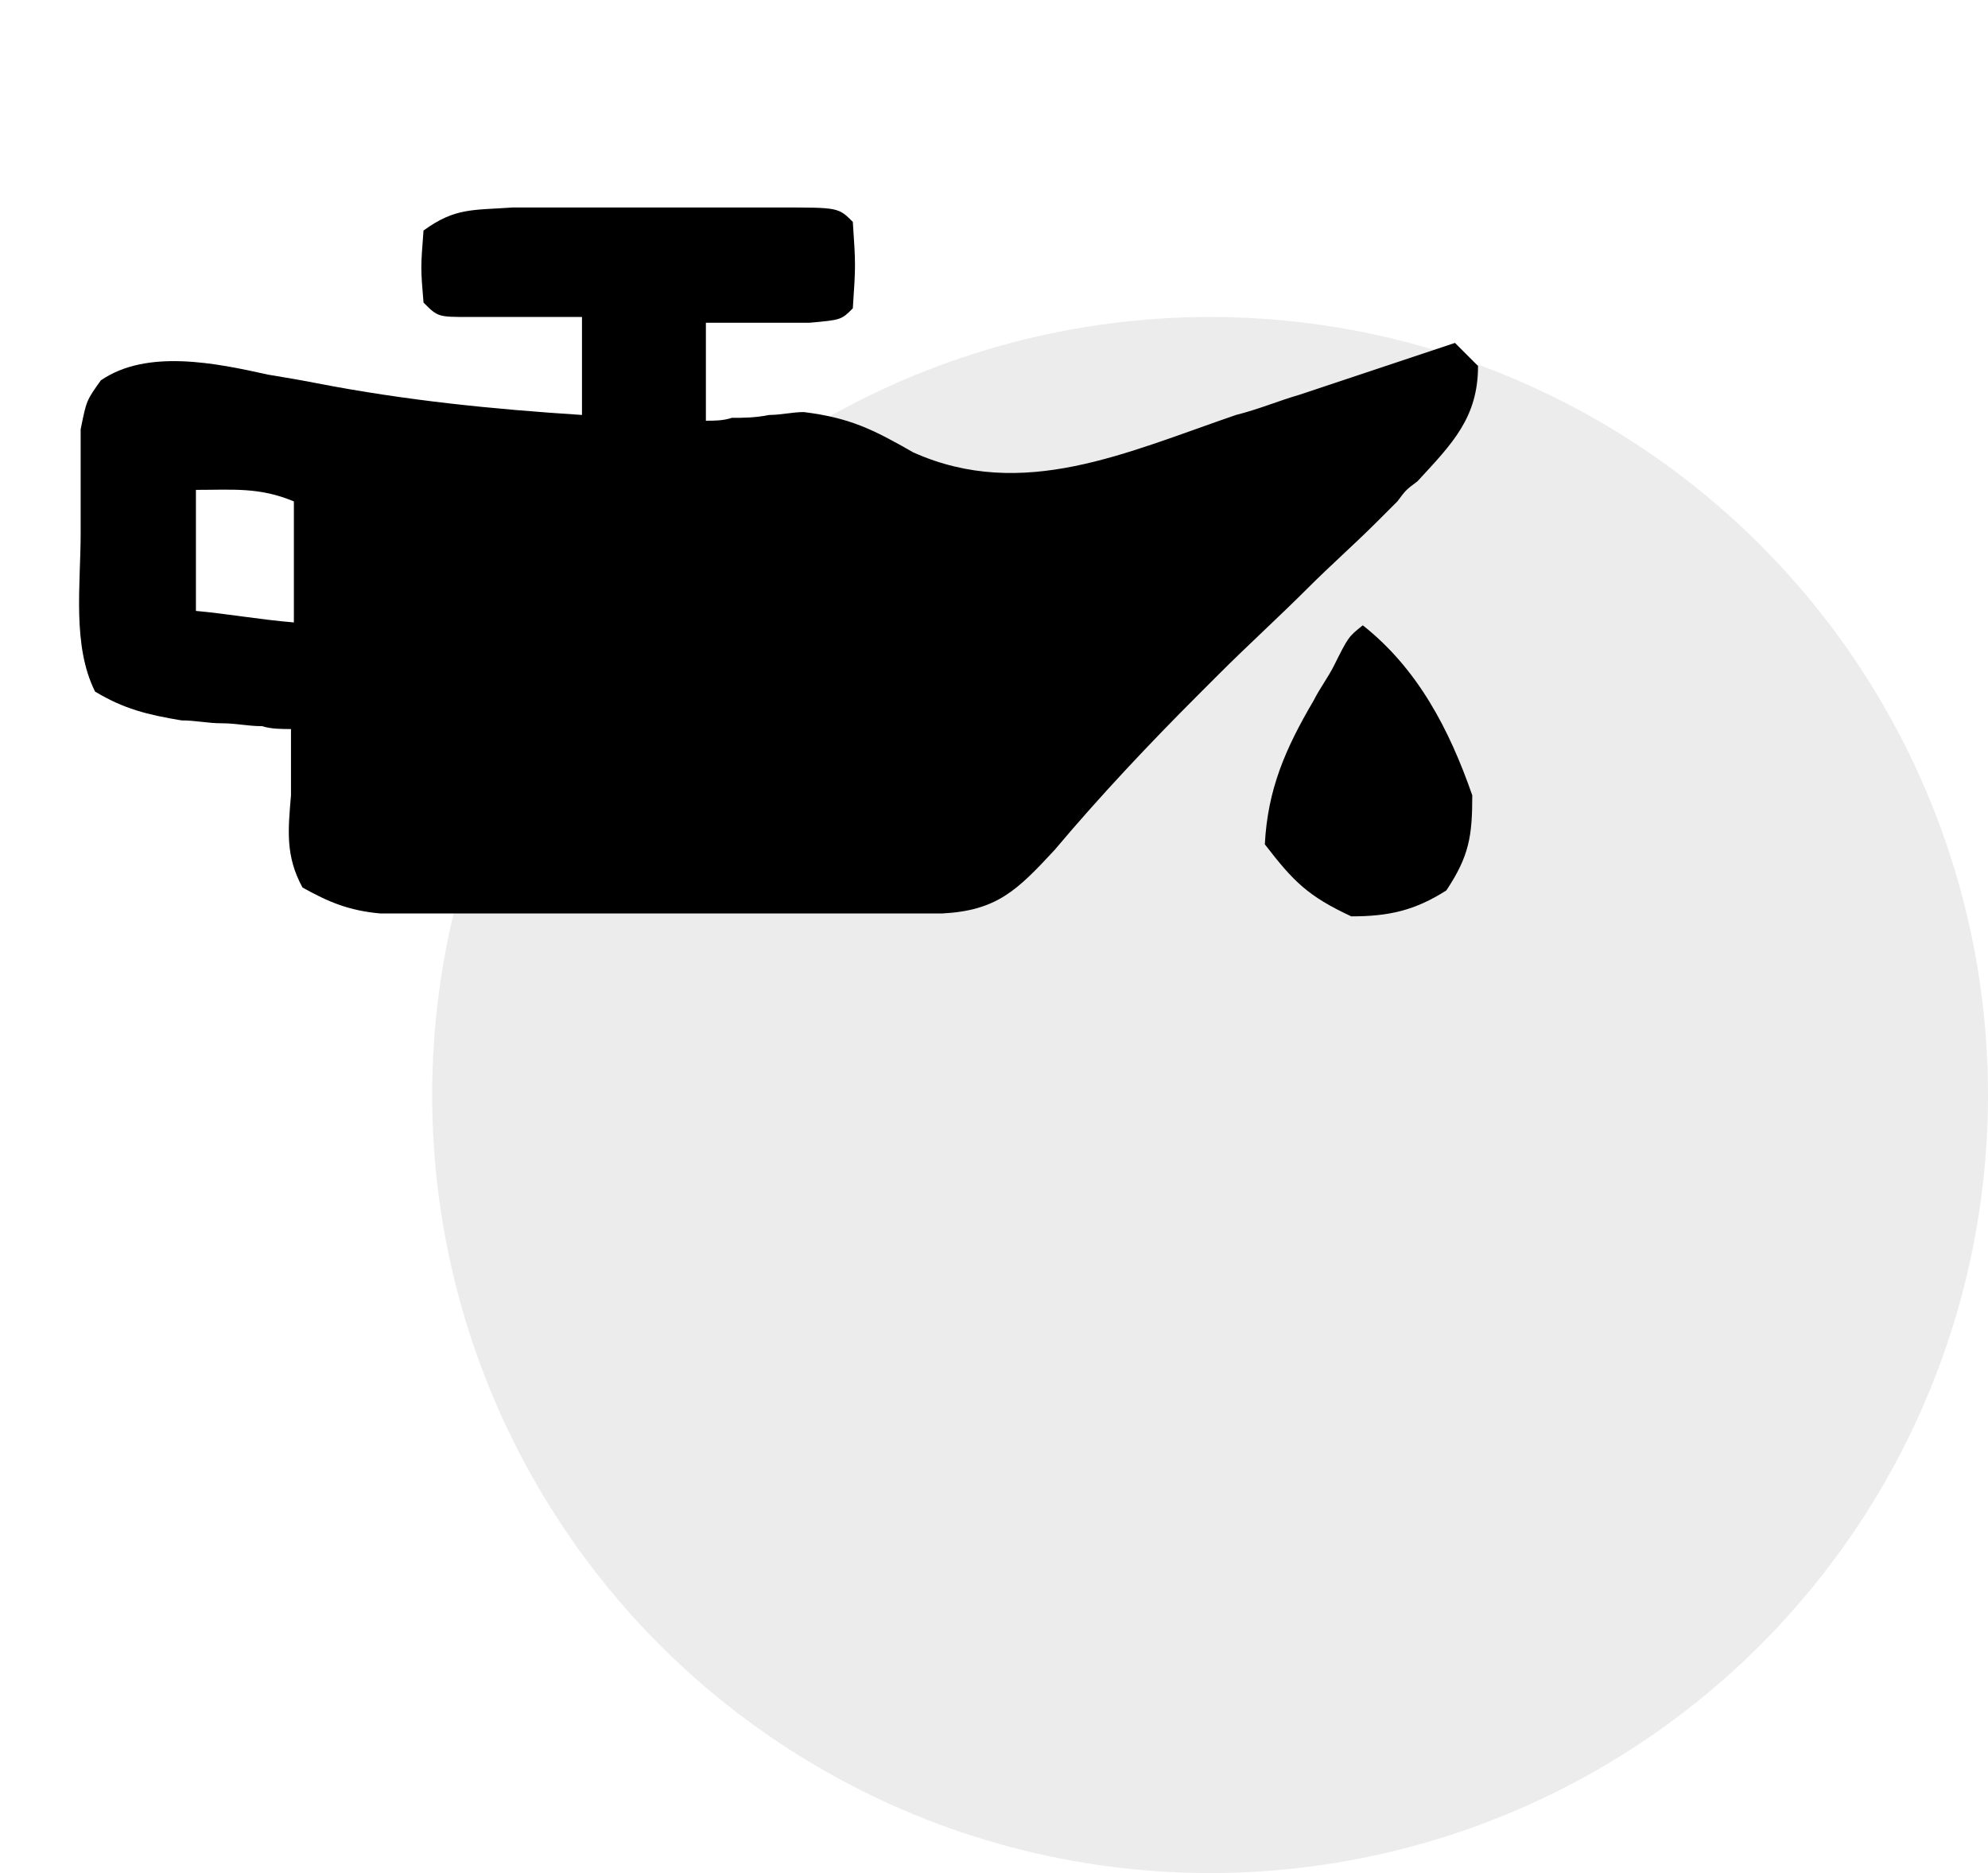
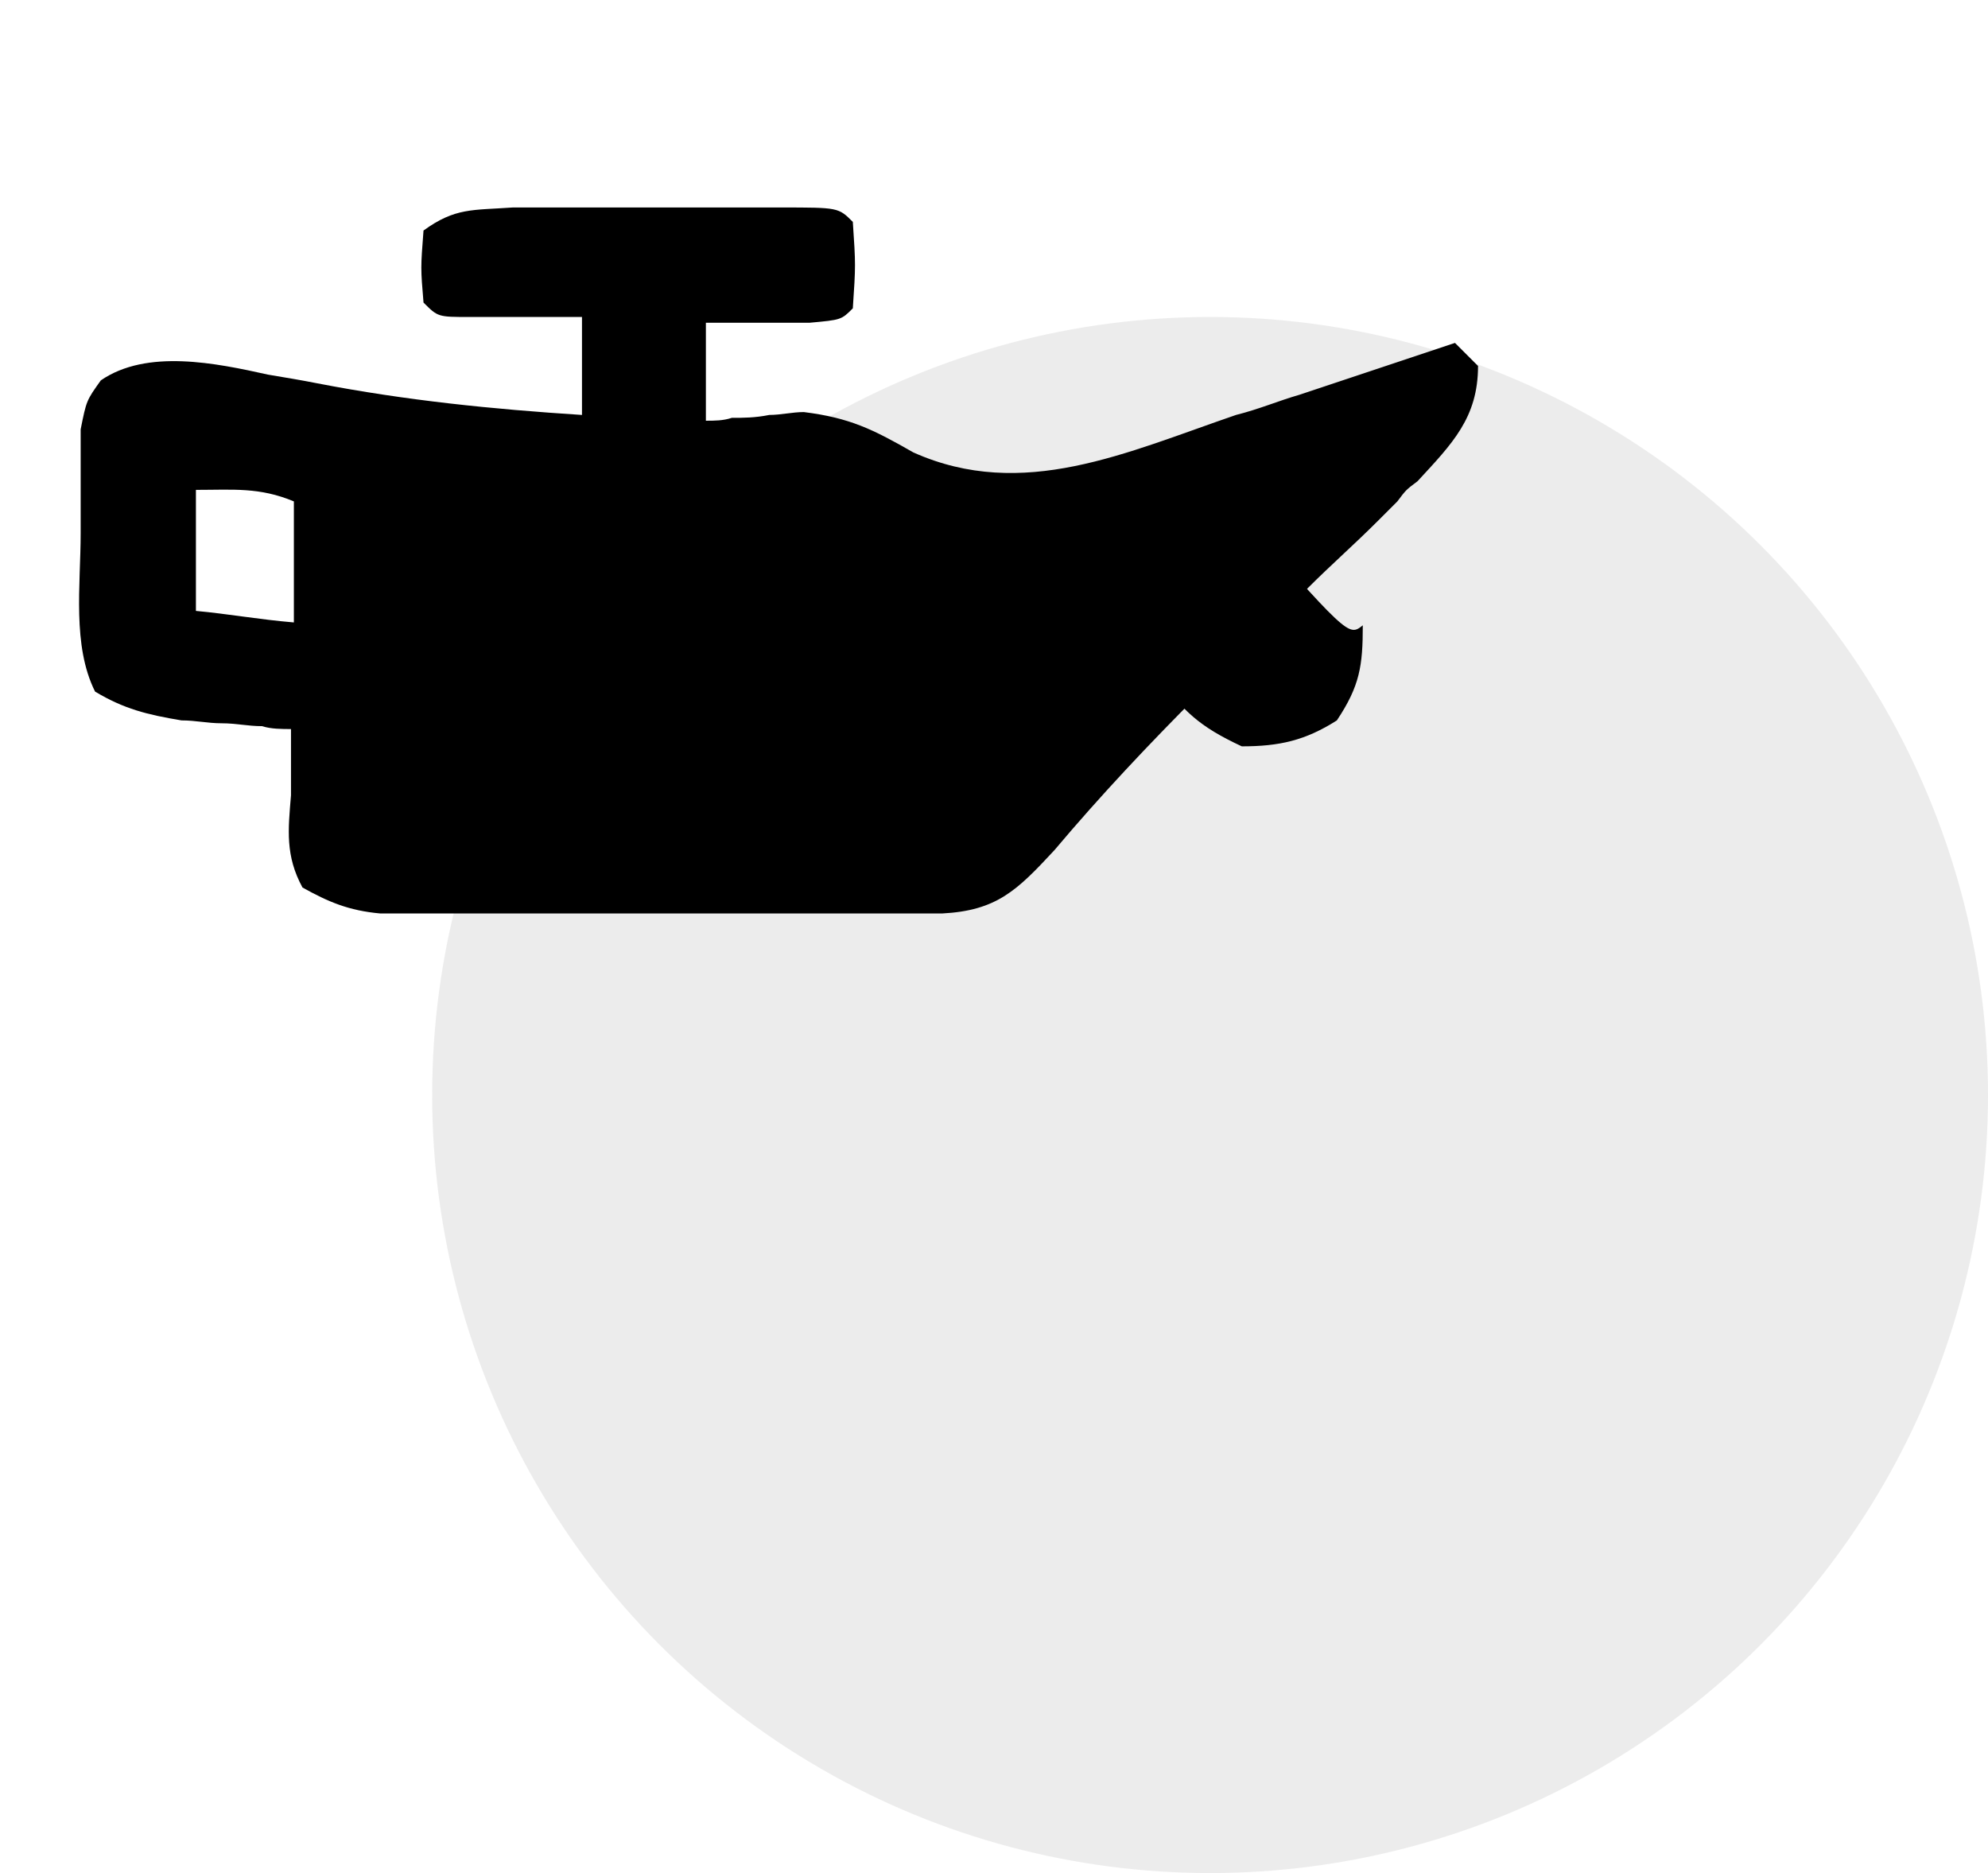
<svg xmlns="http://www.w3.org/2000/svg" version="1.1" x="0px" y="0px" viewBox="0 0 69 65" style="enable-background:new 0 0 69 65;" xml:space="preserve">
  <style type="text/css">
	.st0{opacity:8.000000e-02;fill:#0E0E0E;enable-background:new    ;}
	.st1{display:none;}
	.st2{display:inline;fill:none;stroke:#000000;stroke-width:2;stroke-linecap:round;stroke-linejoin:round;}
	.st3{display:inline;}
</style>
  <g id="Layer_1">
    <circle class="st0" cx="42" cy="38" r="27" />
  </g>
  <g id="Layer_2">
    <path d="M17.8,7.2c0.3,0,0.6,0,0.9,0c0.3,0,0.6,0,0.9,0c0.6,0,1.3,0,1.9,0c1,0,1.9,0,2.9,0c0.6,0,1.2,0,1.8,0c0.4,0,0.4,0,0.9,0   c2,0,2,0,2.5,0.5c0.1,1.5,0.1,1.5,0,3c-0.4,0.4-0.4,0.4-1.5,0.5c-0.6,0-0.6,0-1.3,0c-0.4,0-0.9,0-1.3,0c-0.3,0-0.7,0-1,0   c0,1.1,0,2.2,0,3.4c0.3,0,0.6,0,0.9-0.1c0.4,0,0.8,0,1.3-0.1c0.4,0,0.8-0.1,1.2-0.1c1.6,0.2,2.4,0.6,3.8,1.4   c3.8,1.7,7.4,0,11.2-1.3c0.8-0.2,1.5-0.5,2.2-0.7c1.8-0.6,3.6-1.2,5.4-1.8c0.4,0.4,0.4,0.4,0.8,0.8c0,1.8-0.9,2.7-2.1,4   c-0.4,0.3-0.4,0.3-0.7,0.7c-0.4,0.4-0.4,0.4-0.7,0.7c-0.8,0.8-1.6,1.5-2.4,2.3c-1,1-2.1,2-3.1,3c-0.2,0.2-0.5,0.5-0.7,0.7   c-1.7,1.7-3.4,3.5-5,5.4c-1.3,1.4-2,2.1-3.9,2.2c-0.6,0-0.6,0-1.1,0c-0.4,0-0.8,0-1.3,0c-0.7,0-0.7,0-1.4,0c-0.5,0-0.9,0-1.4,0   c-1,0-2,0-3,0c-1.5,0-3.1,0-4.6,0c-1,0-1.9,0-2.9,0c-0.5,0-0.9,0-1.4,0c-0.4,0-0.9,0-1.3,0c-0.6,0-0.6,0-1.1,0   c-1.1-0.1-1.8-0.4-2.7-0.9c-0.6-1.1-0.5-2-0.4-3.2c0-0.4,0-0.8,0-1.3c0-0.3,0-0.6,0-1c-0.3,0-0.7,0-1-0.1c-0.5,0-0.9-0.1-1.4-0.1   c-0.5,0-0.9-0.1-1.4-0.1c-1.2-0.2-2-0.4-3-1c-0.8-1.6-0.5-3.7-0.5-5.5c0-0.4,0-0.9,0-1.3c0-0.4,0-0.8,0-1.2c0-0.4,0-0.8,0-1.1   c0.2-1,0.2-1,0.7-1.7c1.6-1.1,4-0.6,5.8-0.2c0.6,0.1,1.2,0.2,1.7,0.3c3.1,0.6,6.1,0.9,9.2,1.1c0-1.1,0-2.2,0-3.4   c-0.5,0-0.5,0-1.1,0c-0.5,0-0.9,0-1.4,0c-0.5,0-0.9,0-1.4,0c-1.1,0-1.1,0-1.6-0.5c-0.1-1.2-0.1-1.2,0-2.5   C15.8,7.2,16.4,7.3,17.8,7.2z M6.8,17c0,1.4,0,2.8,0,4.2c1.1,0.1,2.2,0.3,3.4,0.4c0-1.4,0-2.8,0-4.2C9,16.9,8.1,17,6.8,17z" />
-     <path d="M47.3,21.7c1.9,1.5,3,3.6,3.8,5.9c0,1.4-0.1,2.1-0.9,3.3c-1.1,0.7-2,0.9-3.3,0.9c-1.5-0.7-2-1.2-3-2.5   c0.1-1.9,0.7-3.3,1.7-5c0.2-0.4,0.5-0.8,0.7-1.2C46.8,22.1,46.8,22.1,47.3,21.7z" />
+     <path d="M47.3,21.7c0,1.4-0.1,2.1-0.9,3.3c-1.1,0.7-2,0.9-3.3,0.9c-1.5-0.7-2-1.2-3-2.5   c0.1-1.9,0.7-3.3,1.7-5c0.2-0.4,0.5-0.8,0.7-1.2C46.8,22.1,46.8,22.1,47.3,21.7z" />
  </g>
  <g id="Layer_3" class="st1">
    <circle class="st2" cx="23.7" cy="21.3" r="18.5" />
-     <circle class="st2" cx="23.7" cy="21.3" r="7.4" />
    <line class="st2" x1="10.7" y1="8.3" x2="18.5" y2="16.1" />
-     <line class="st2" x1="29" y1="26.5" x2="36.8" y2="34.4" />
    <line class="st2" x1="29" y1="16.1" x2="36.8" y2="8.3" />
-     <line class="st2" x1="29" y1="16.1" x2="35.5" y2="9.6" />
    <line class="st2" x1="10.7" y1="34.4" x2="18.5" y2="26.5" />
    <line class="st2" x1="23.7" y1="2.9" x2="23.7" y2="13.9" />
    <line class="st2" x1="23.7" y1="28.7" x2="23.7" y2="39.8" />
    <line class="st2" x1="31.1" y1="21.3" x2="40.3" y2="21.3" />
    <line class="st2" x1="5.3" y1="21.3" x2="16.3" y2="21.3" />
    <circle class="st3" cx="20.2" cy="19.2" r="1" />
    <circle class="st3" cx="23.7" cy="17.2" r="1" />
    <circle class="st3" cx="20.2" cy="23.3" r="1" />
    <circle class="st3" cx="23.7" cy="25.2" r="1" />
    <circle class="st3" cx="27.2" cy="19.3" r="1" />
    <circle class="st3" cx="27.2" cy="23.4" r="1" />
  </g>
</svg>